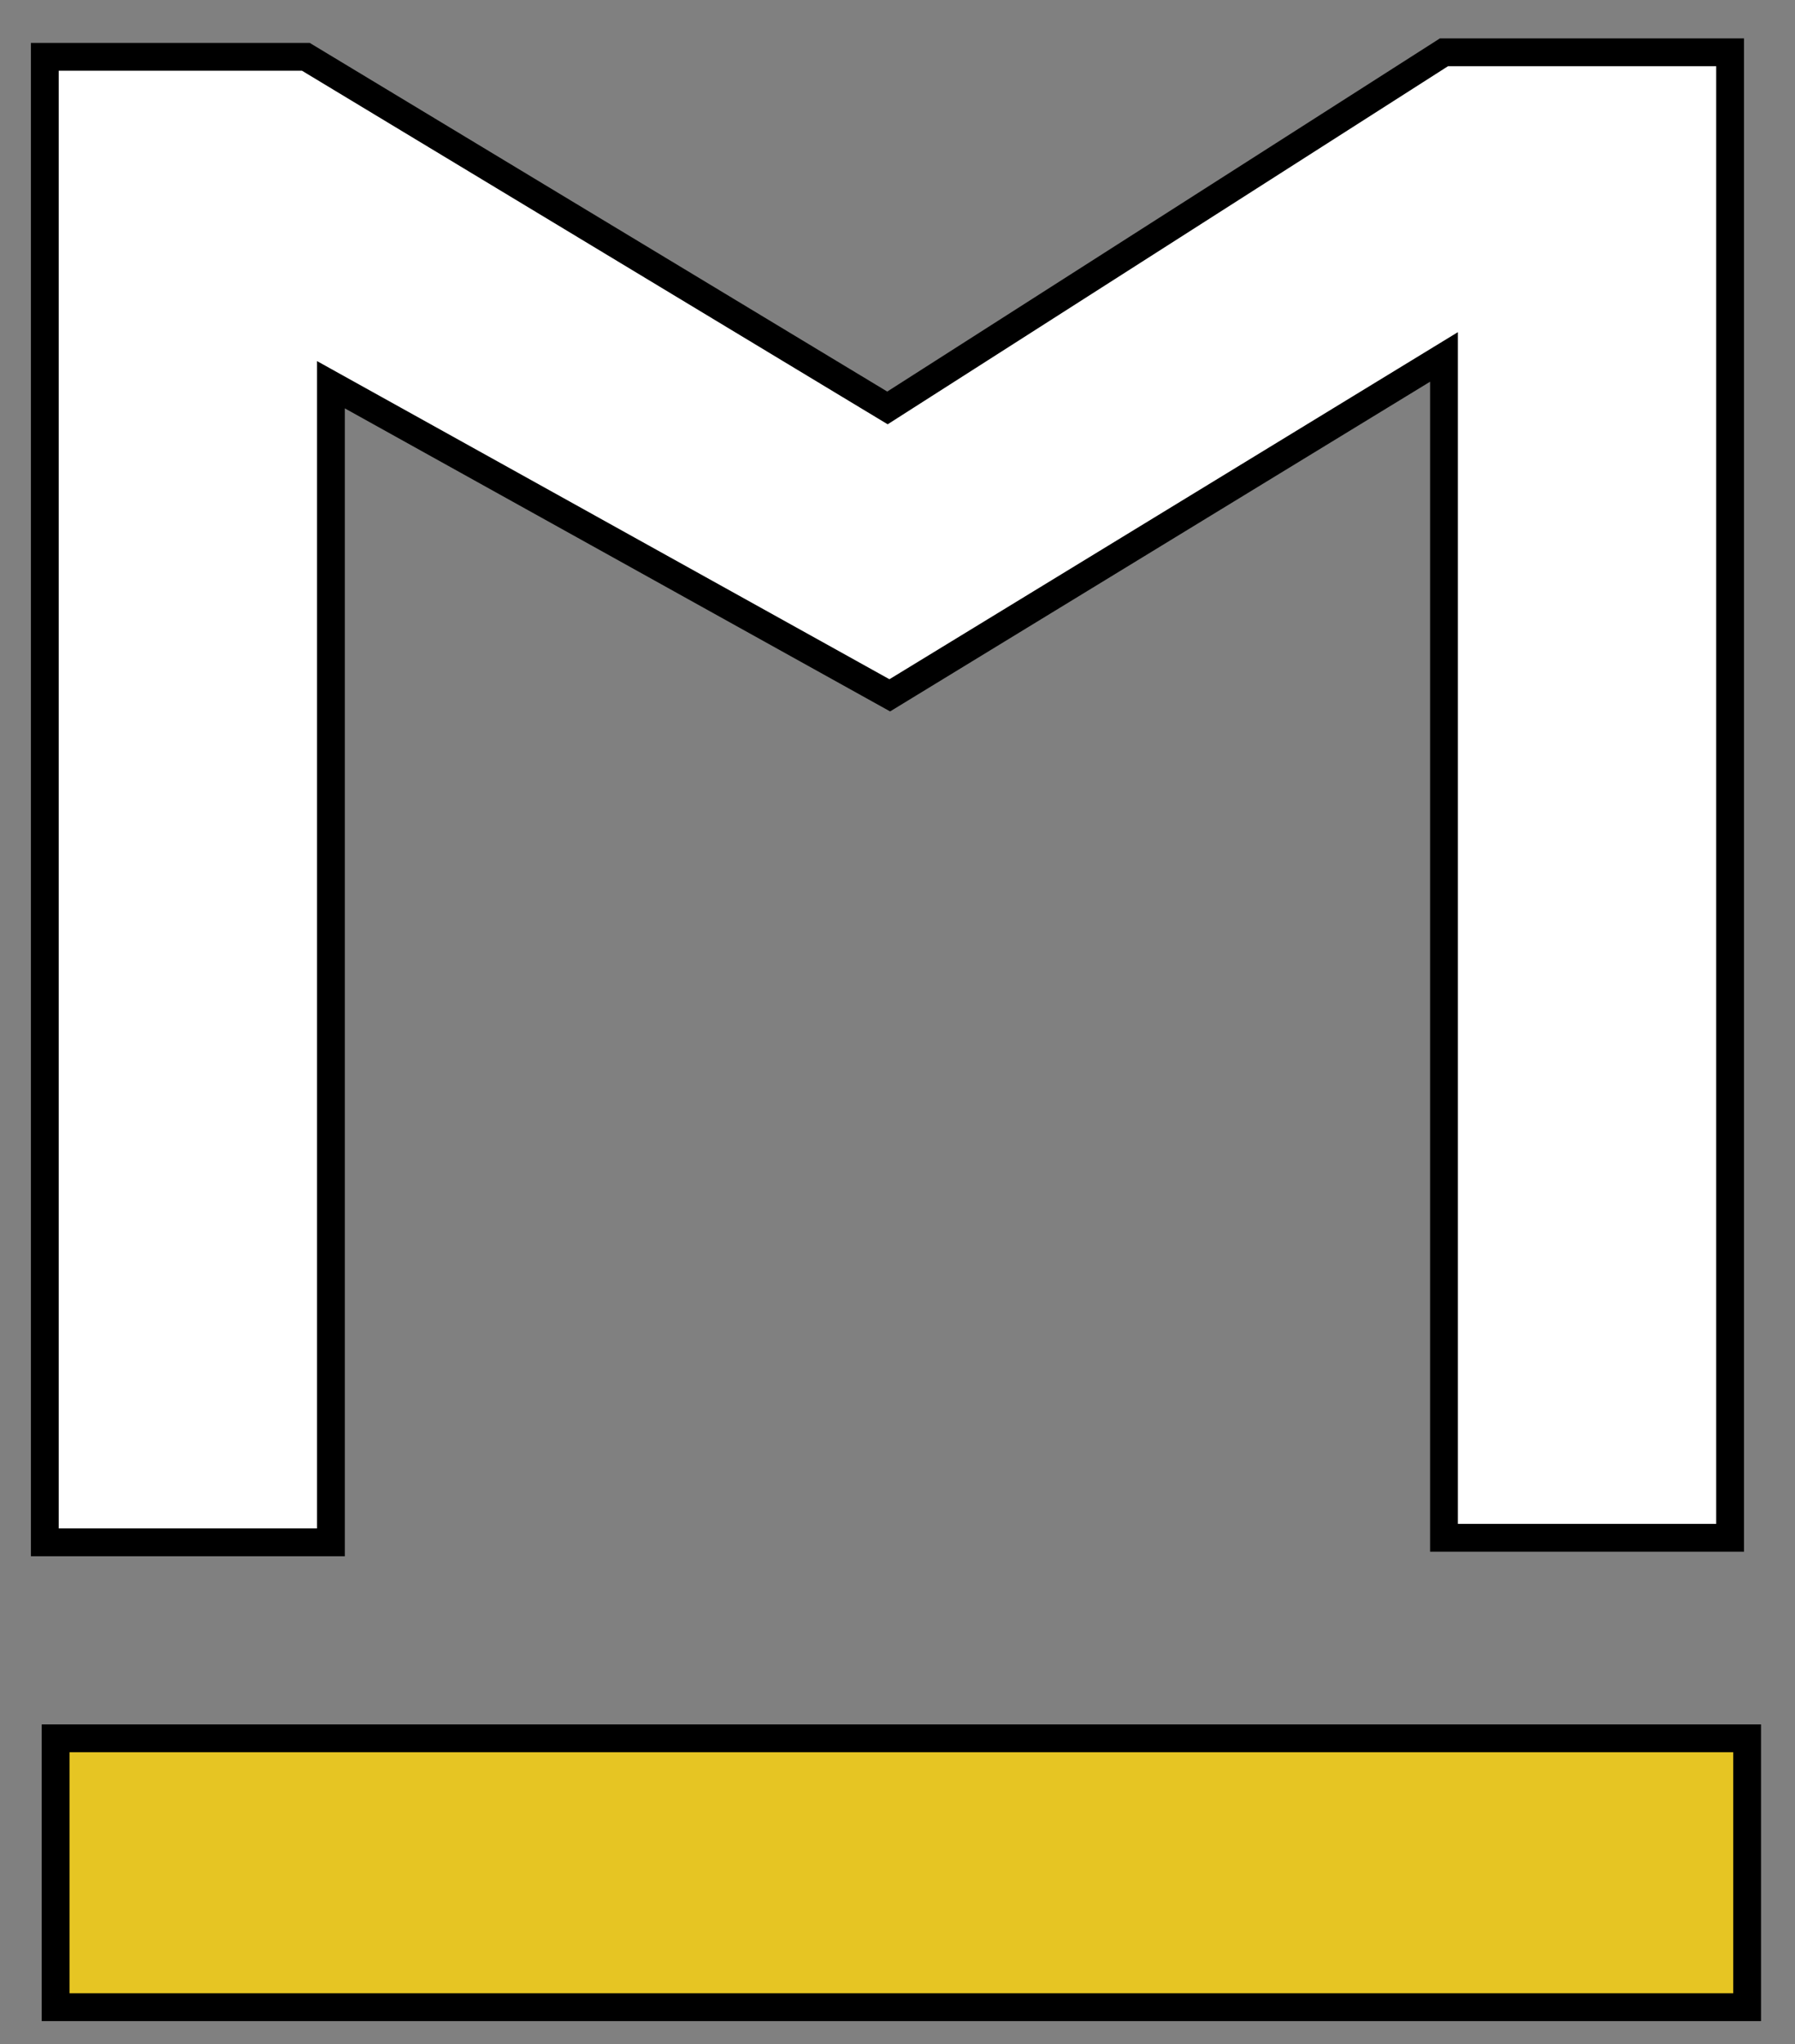
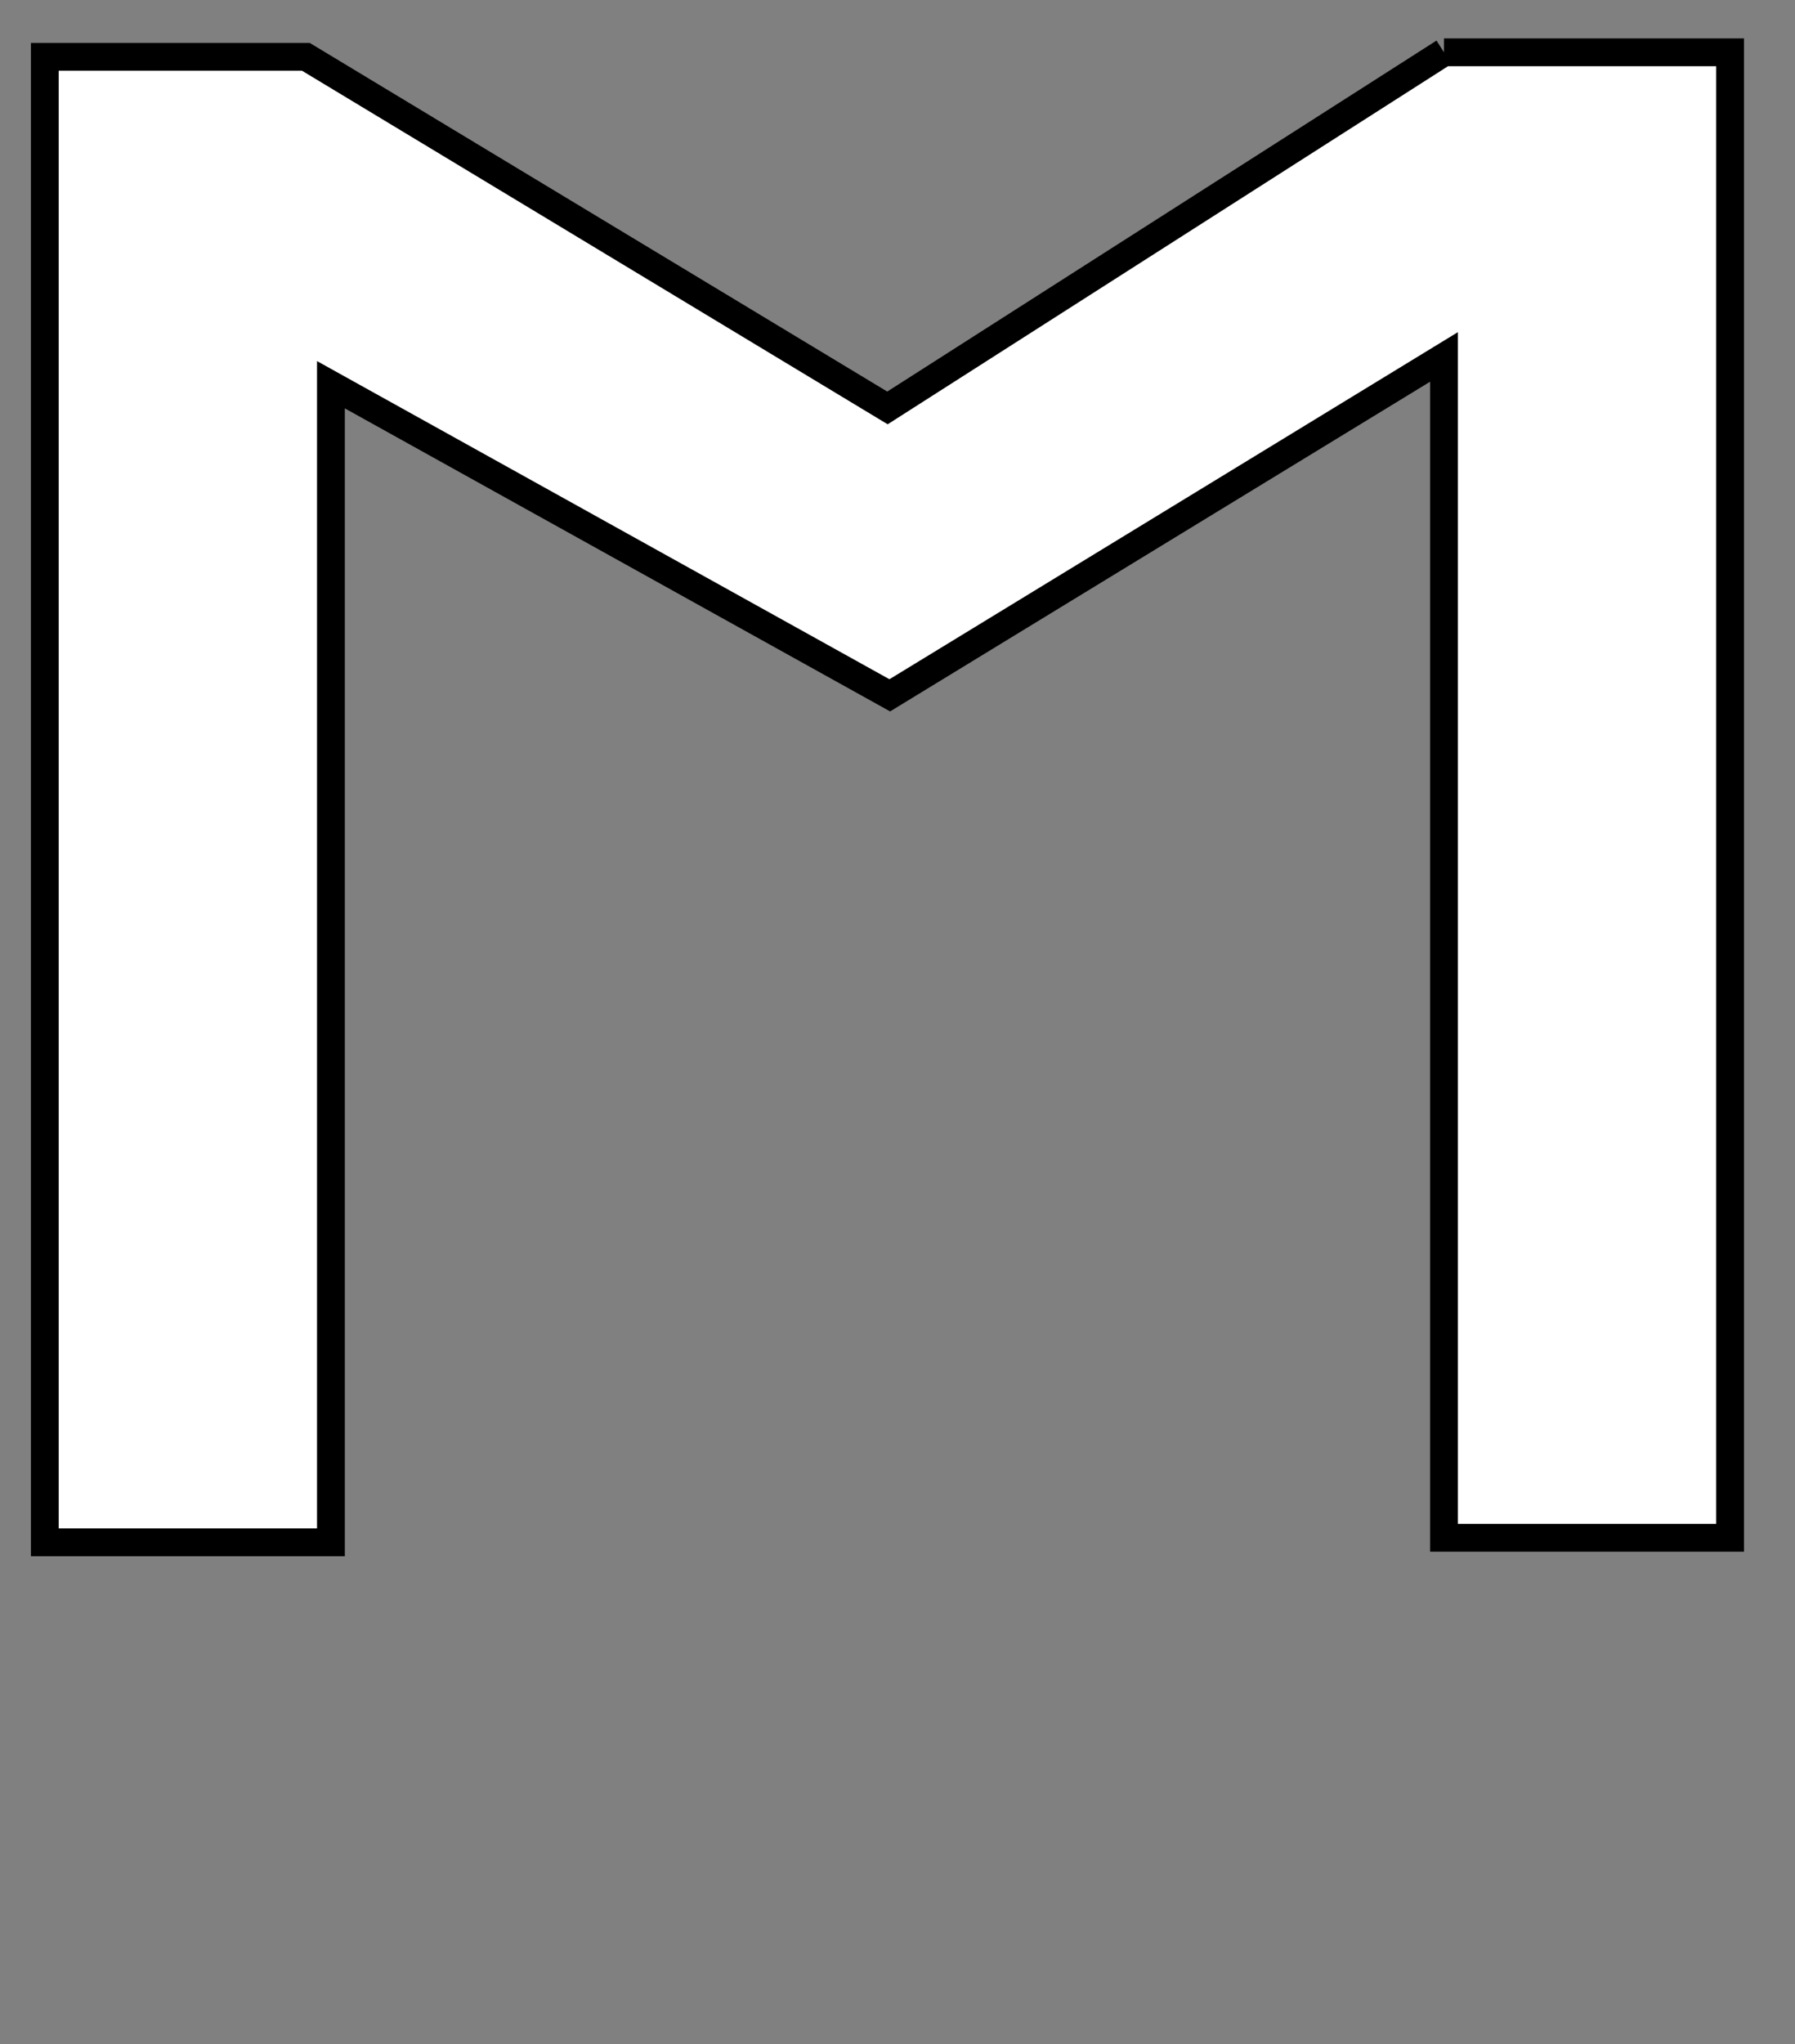
<svg xmlns="http://www.w3.org/2000/svg" version="1.1" id="Слой_1" x="0px" y="0px" width="193.667px" height="220.5px" viewBox="0 0 193.667 220.5" enable-background="new 0 0 193.667 220.5" xml:space="preserve">
  <rect x="0" y="0" width="193.667" height="220.5" fill="#808080" stroke="none" />
  <g>
-     <rect x="6" y="187.5" fill="#E6C523" stroke="#000000" stroke-width="3" width="182.5" height="29" />
-     <path fill="#FFFFFF" stroke="#000000" stroke-width="3" d="M155.795,5.64h30.87v160.23h-30.87c0,0,0-80.486,0-127.37L96,75   L35.705,41.499c0,47.187,0,124.861,0,124.861H4.835V6.13c0,0,20.643,0,28.167,0L95.75,44L155.795,5.64z" />
+     <path fill="#FFFFFF" stroke="#000000" stroke-width="3" d="M155.795,5.64h30.87v160.23h-30.87c0,0,0-80.486,0-127.37L96,75   L35.705,41.499c0,47.187,0,124.861,0,124.861H4.835V6.13c0,0,20.643,0,28.167,0L95.75,44L155.795,5.64" />
  </g>
</svg>